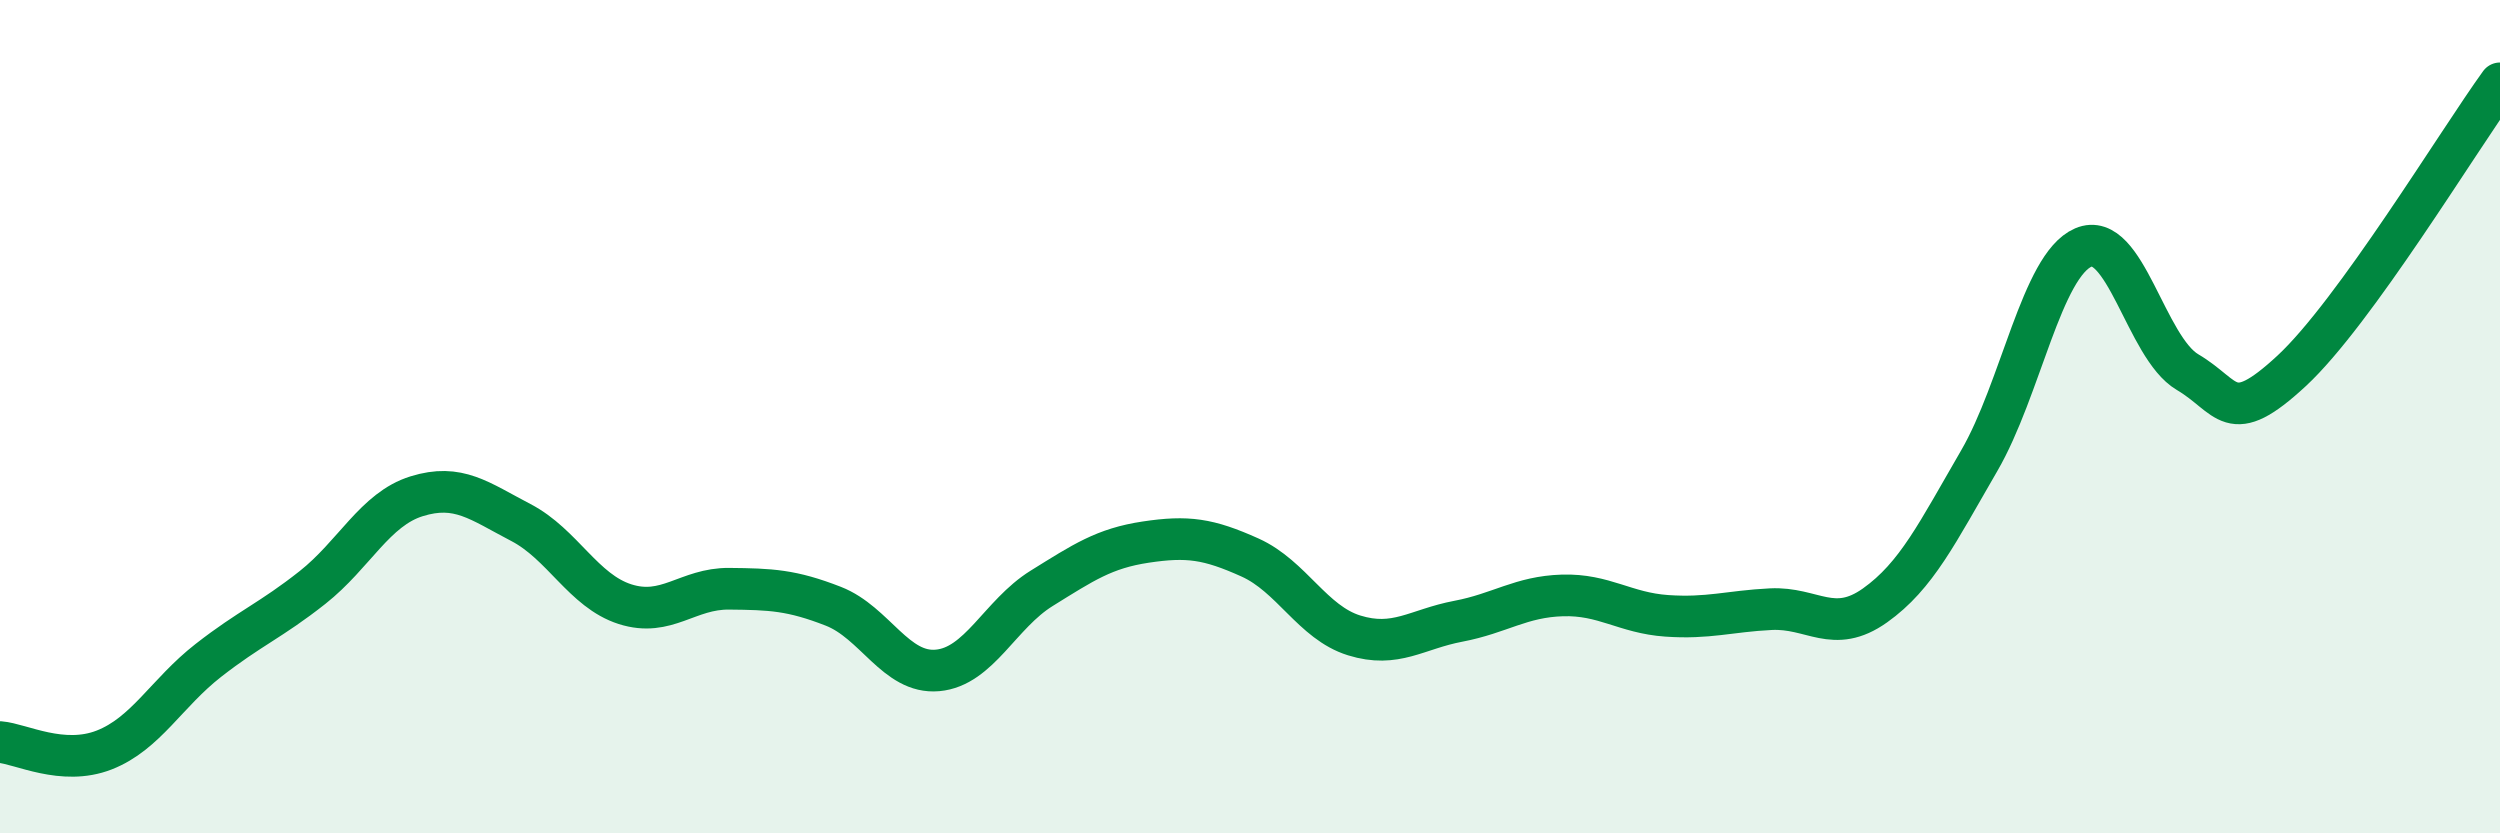
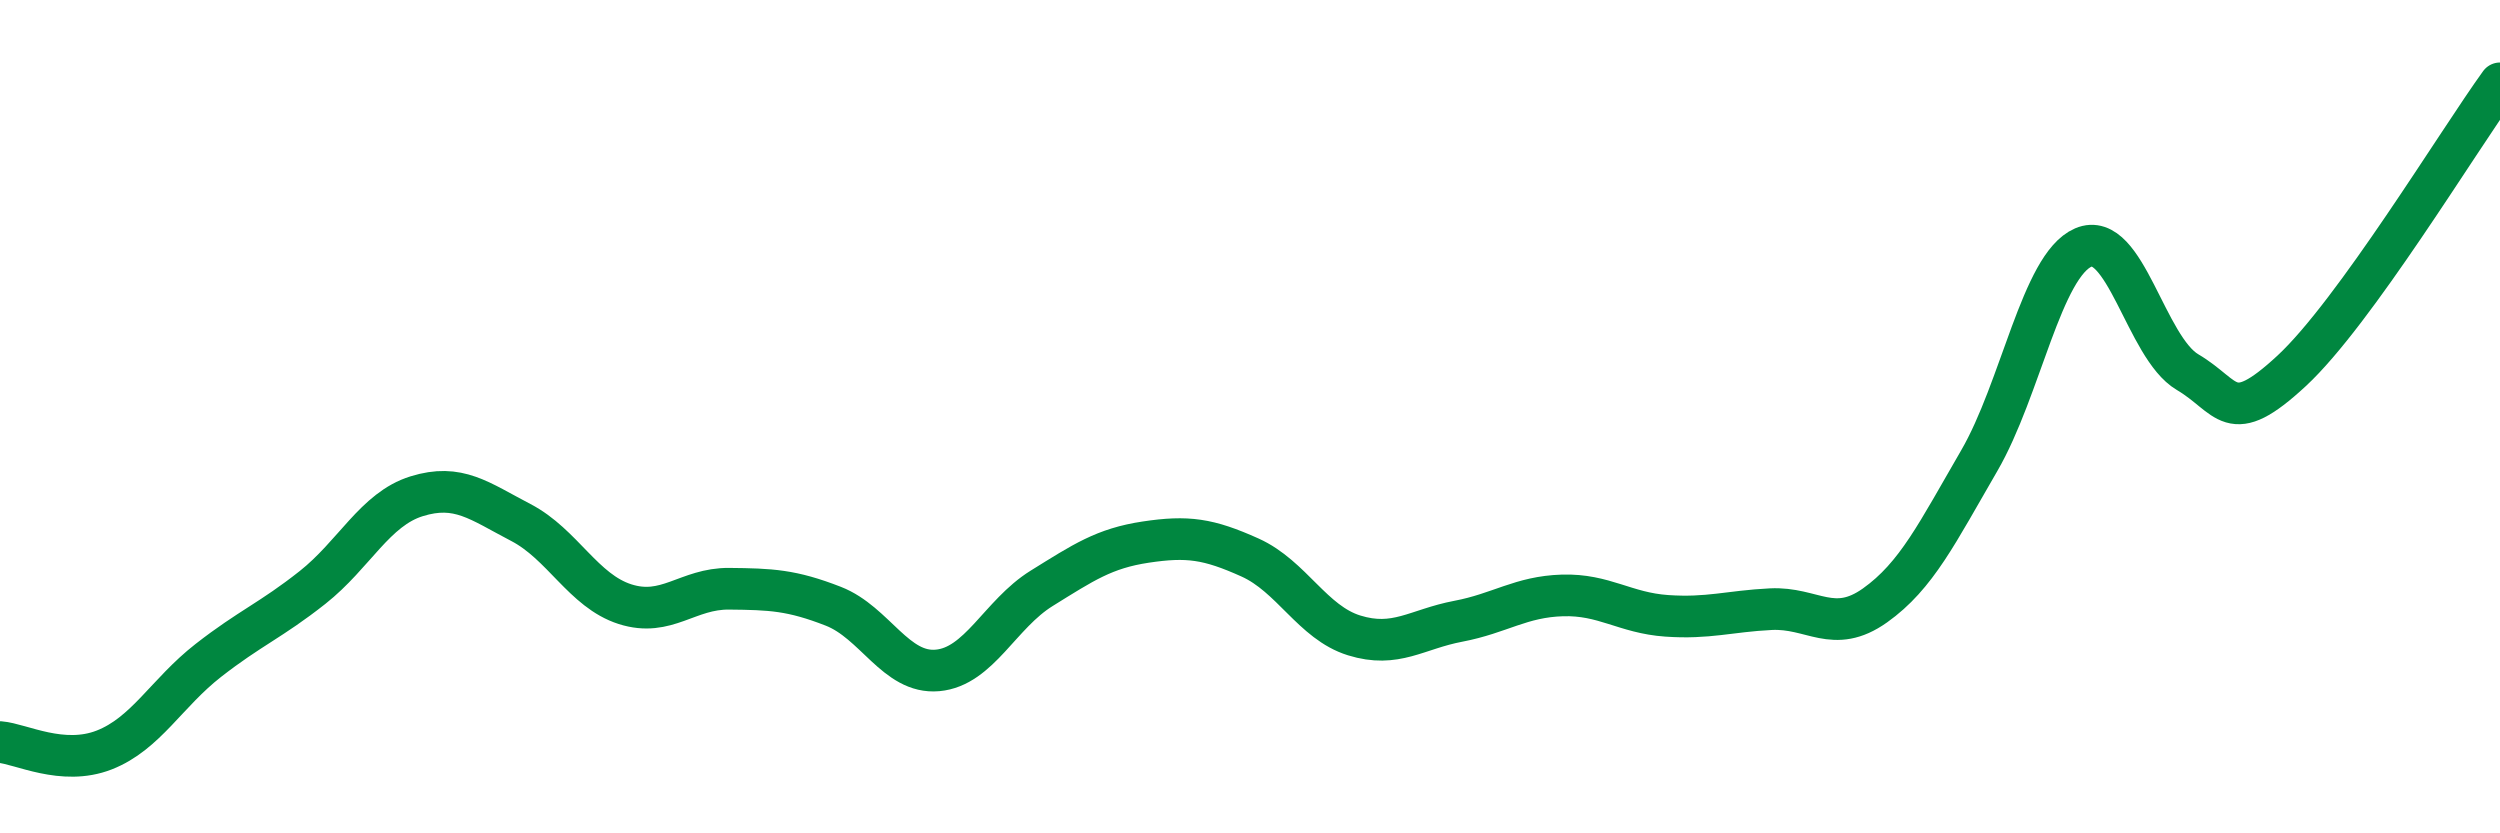
<svg xmlns="http://www.w3.org/2000/svg" width="60" height="20" viewBox="0 0 60 20">
-   <path d="M 0,17.81 C 0.5,17.85 1.5,18.39 2.5,18 C 3.5,17.61 4,16.63 5,15.85 C 6,15.07 6.5,14.89 7.5,14.1 C 8.5,13.31 9,12.22 10,11.91 C 11,11.6 11.5,12.02 12.5,12.54 C 13.5,13.06 14,14.18 15,14.5 C 16,14.82 16.5,14.12 17.5,14.13 C 18.5,14.14 19,14.16 20,14.55 C 21,14.94 21.5,16.18 22.5,16.09 C 23.5,16 24,14.74 25,14.12 C 26,13.5 26.5,13.16 27.5,13.01 C 28.5,12.86 29,12.93 30,13.38 C 31,13.83 31.5,14.94 32.5,15.25 C 33.5,15.56 34,15.1 35,14.91 C 36,14.72 36.5,14.32 37.5,14.29 C 38.5,14.26 39,14.71 40,14.78 C 41,14.85 41.5,14.67 42.5,14.62 C 43.5,14.57 44,15.24 45,14.53 C 46,13.82 46.5,12.78 47.5,11.06 C 48.5,9.34 49,6.37 50,5.94 C 51,5.51 51.5,8.34 52.5,8.93 C 53.5,9.52 53.5,10.29 55,8.9 C 56.5,7.51 59,3.38 60,2L60 20L0 20Z" fill="#008740" opacity="0.1" stroke-linecap="round" stroke-linejoin="round" />
  <path d="M 0,17.81 C 0.5,17.85 1.5,18.39 2.5,18 C 3.5,17.61 4,16.63 5,15.85 C 6,15.07 6.5,14.89 7.5,14.1 C 8.5,13.31 9,12.22 10,11.91 C 11,11.6 11.5,12.02 12.5,12.54 C 13.5,13.06 14,14.18 15,14.5 C 16,14.82 16.5,14.12 17.5,14.13 C 18.5,14.14 19,14.16 20,14.55 C 21,14.94 21.5,16.18 22.5,16.09 C 23.5,16 24,14.74 25,14.12 C 26,13.5 26.5,13.16 27.5,13.01 C 28.5,12.86 29,12.93 30,13.38 C 31,13.83 31.5,14.94 32.5,15.25 C 33.5,15.56 34,15.1 35,14.91 C 36,14.72 36.5,14.32 37.5,14.29 C 38.5,14.26 39,14.71 40,14.78 C 41,14.85 41.5,14.67 42.5,14.62 C 43.5,14.57 44,15.24 45,14.53 C 46,13.82 46.5,12.78 47.5,11.06 C 48.5,9.34 49,6.37 50,5.94 C 51,5.51 51.5,8.34 52.5,8.93 C 53.5,9.52 53.5,10.29 55,8.9 C 56.5,7.51 59,3.38 60,2" stroke="#008740" stroke-width="1" fill="none" stroke-linecap="round" stroke-linejoin="round" />
</svg>